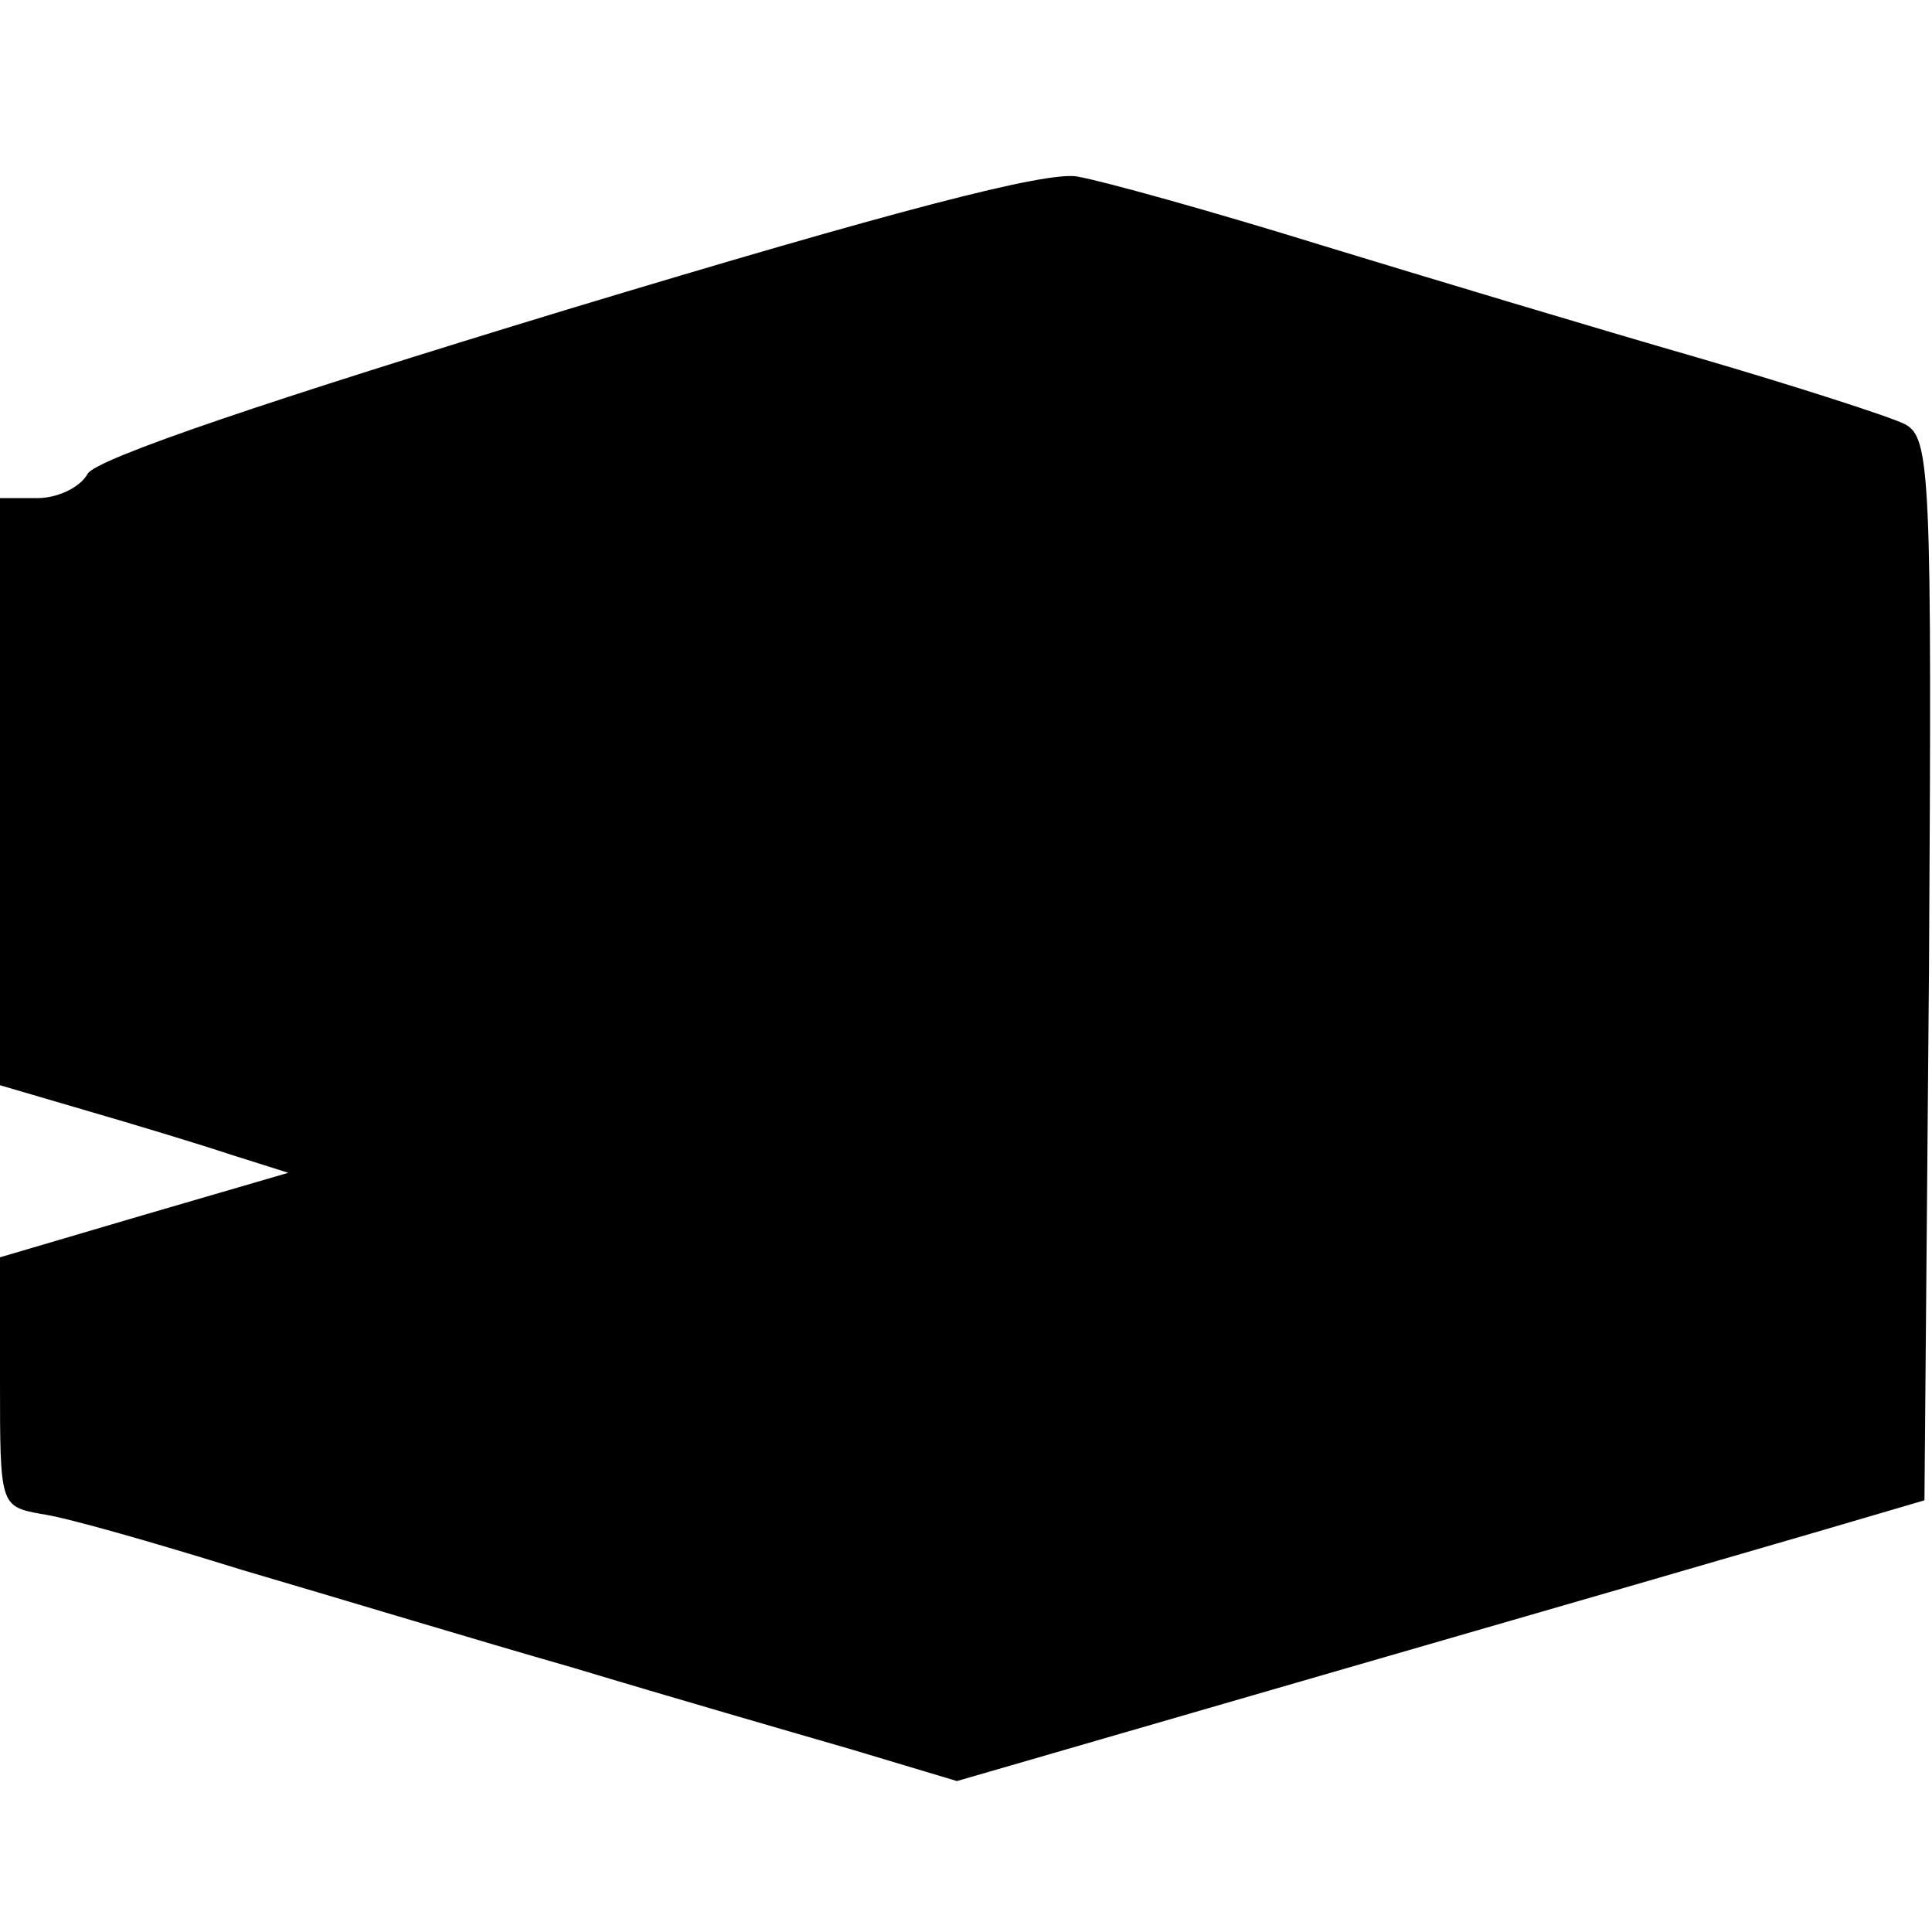
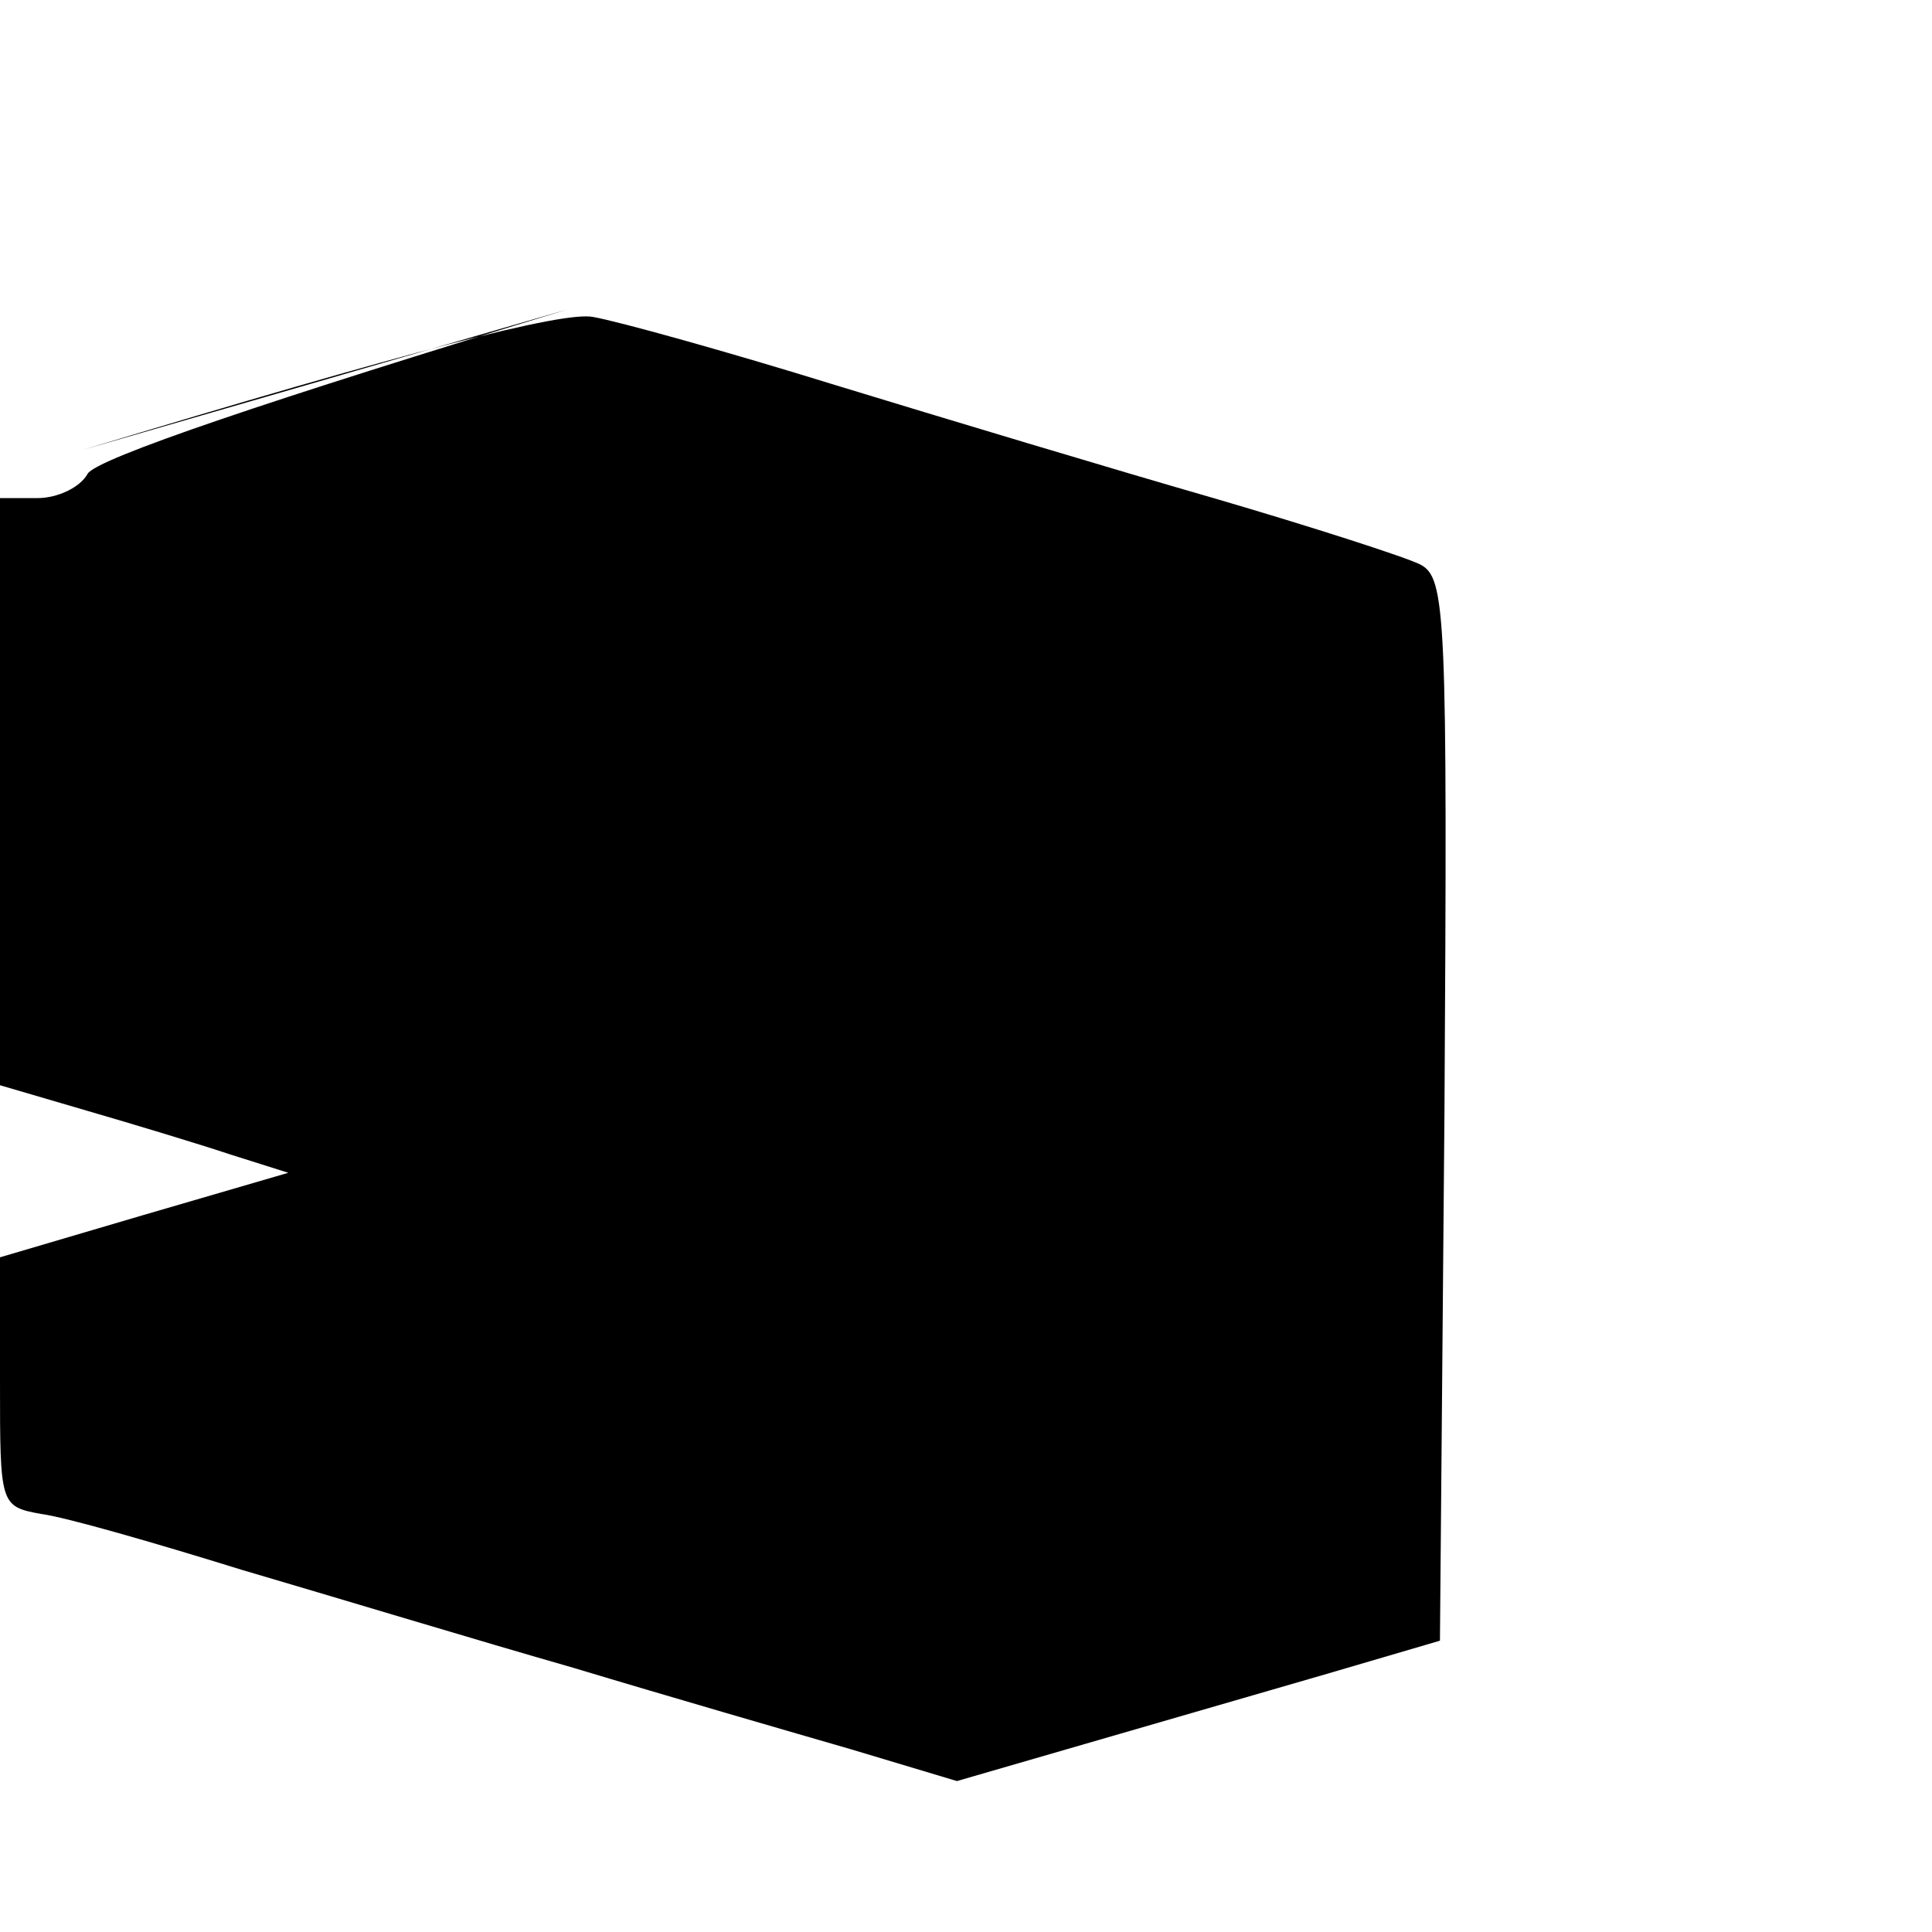
<svg xmlns="http://www.w3.org/2000/svg" version="1.0" width="128pt" height="128pt" viewBox="0 0 128 128" preserveAspectRatio="xMidYMid meet">
  <g transform="translate(0,128) scale(0.1,-0.1)" fill="#000000" stroke="none">
-     <path d="M376 1075 c-194 -59 -313 -99 -318 -109 -5 -9 -20 -16 -33 -16 l-25 0 0 -194 0 -195 58 -17 c31 -9 74 -22 95 -29 l38 -12 -96 -28 -95 -28 0 -82 c0 -82 0 -83 27 -88 16 -2 75 -19 133 -37 58 -17 157 -47 220 -65 63 -19 146 -43 184 -54 l70 -21 245 71 c135 39 280 81 321 93 l75 22 3 351 c2 330 1 353 -16 362 -10 5 -72 25 -137 44 -66 19 -179 53 -251 75 -71 22 -143 42 -160 45 -20 4 -123 -23 -338 -88z" />
+     <path d="M376 1075 c-194 -59 -313 -99 -318 -109 -5 -9 -20 -16 -33 -16 l-25 0 0 -194 0 -195 58 -17 c31 -9 74 -22 95 -29 l38 -12 -96 -28 -95 -28 0 -82 c0 -82 0 -83 27 -88 16 -2 75 -19 133 -37 58 -17 157 -47 220 -65 63 -19 146 -43 184 -54 l70 -21 245 71 l75 22 3 351 c2 330 1 353 -16 362 -10 5 -72 25 -137 44 -66 19 -179 53 -251 75 -71 22 -143 42 -160 45 -20 4 -123 -23 -338 -88z" />
  </g>
</svg>